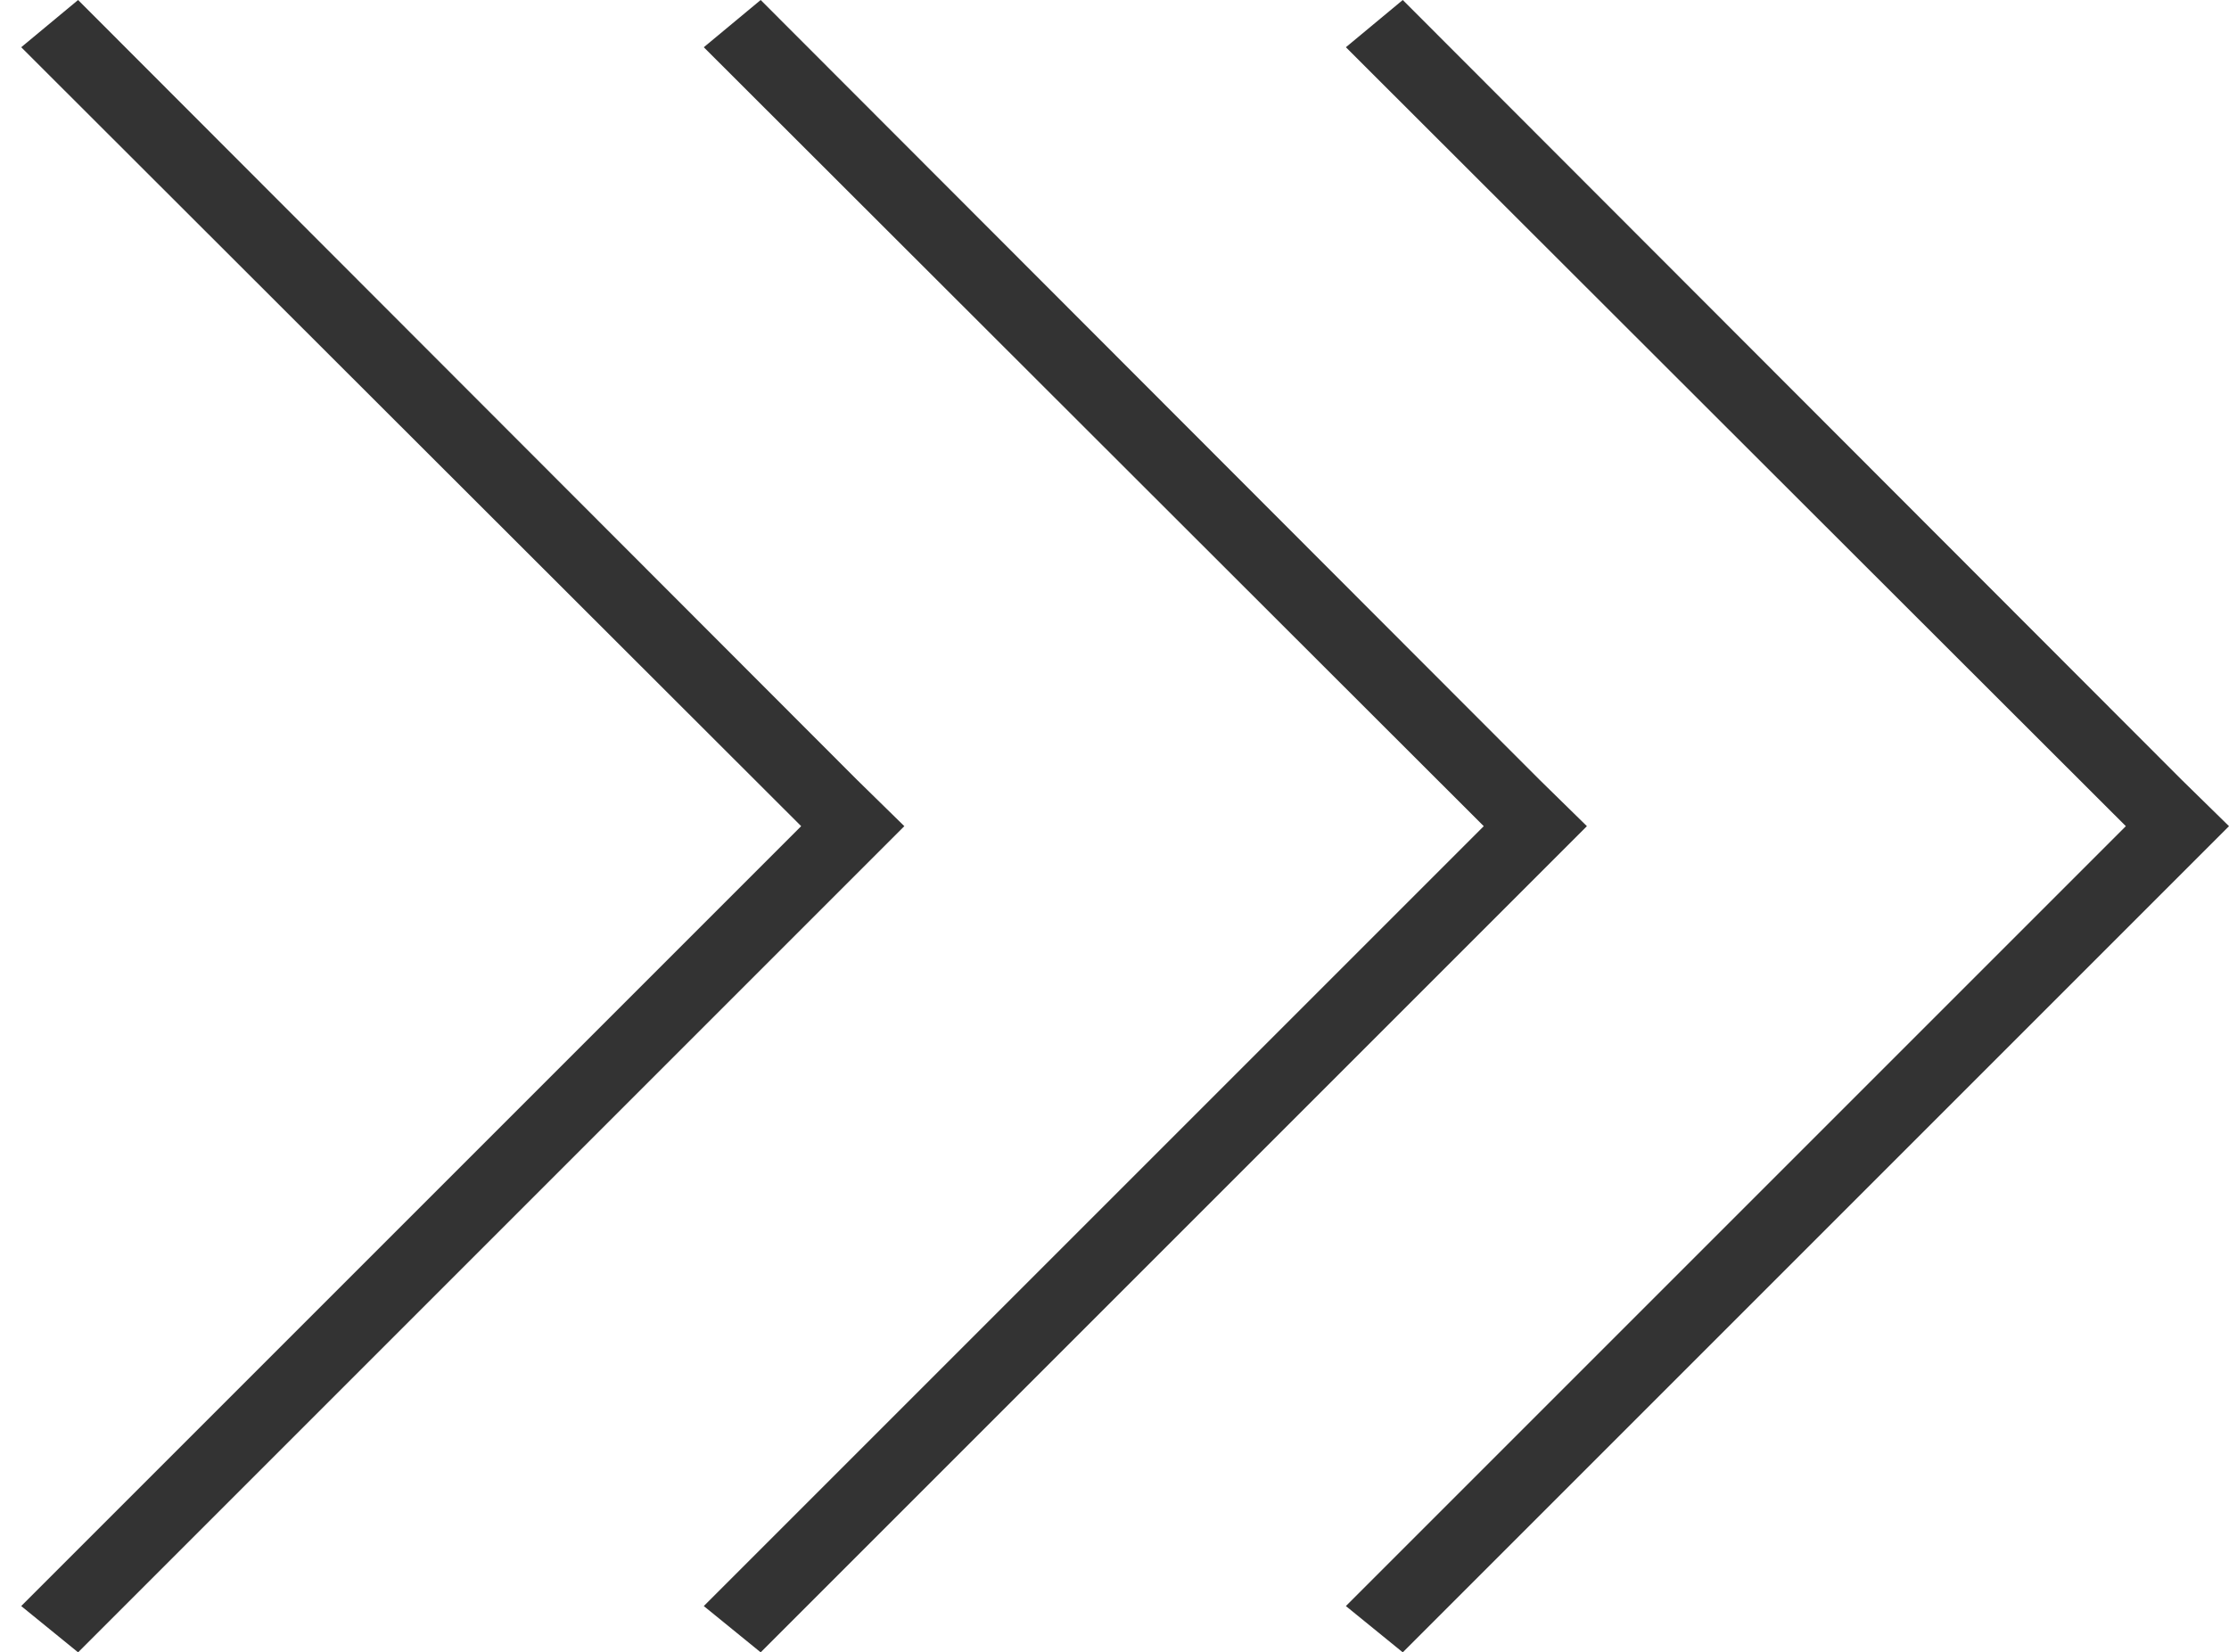
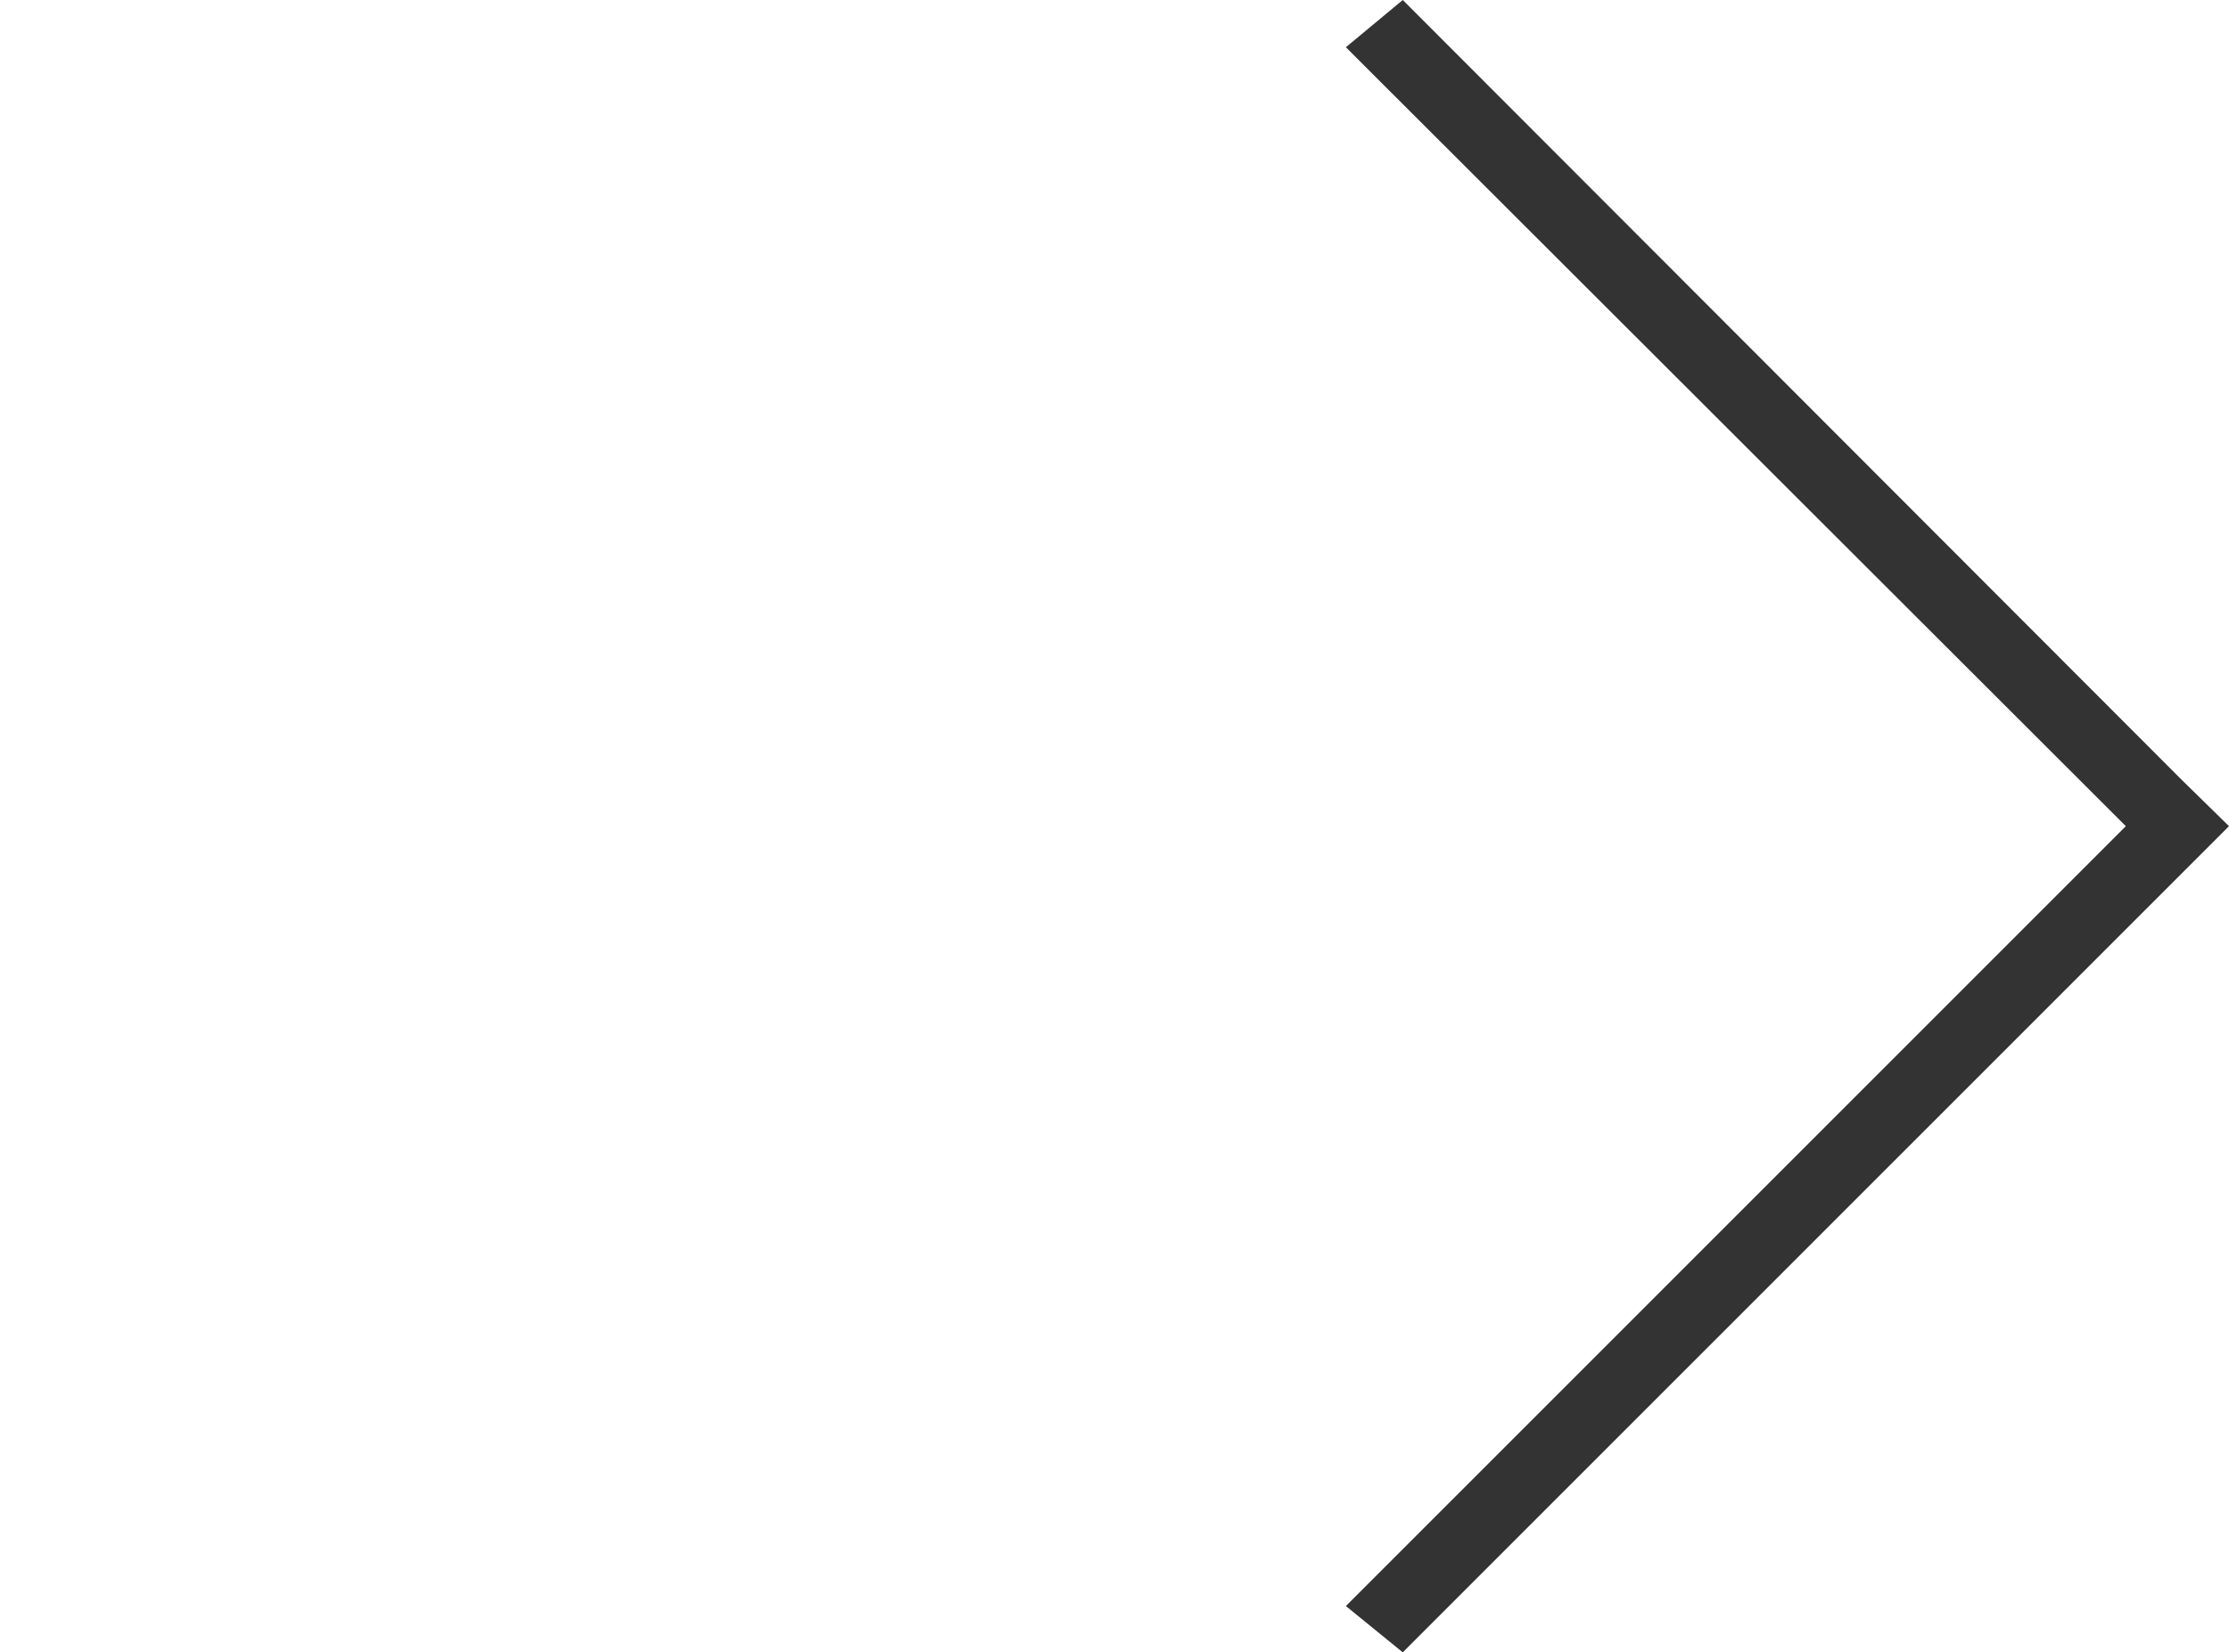
<svg xmlns="http://www.w3.org/2000/svg" version="1.1" id="レイヤー_1" x="0px" y="0px" viewBox="0 0 231.2 171.4" style="enable-background:new 0 0 231.2 171.4;" xml:space="preserve">
  <style type="text/css">
	.st0{fill:#333333;}
</style>
  <g id="レイヤー_1-2">
    <polygon class="st0" points="226.3,80.9 145.5,0 139.6,4.9 220.5,85.7 139.6,166.6 145.5,171.4 226.3,90.6 231.2,85.7  " />
  </g>
  <g id="レイヤー_1-2_00000124850085698215977540000000917351658599653548_">
-     <polygon class="st0" points="159.7,80.9 78.9,0 73,4.9 153.9,85.7 73,166.6 78.9,171.4 159.7,90.6 164.6,85.7  " />
-   </g>
+     </g>
  <g id="レイヤー_1-2_00000078007852868901615450000003635224587583644809_">
-     <polygon class="st0" points="88.9,80.9 8.1,0 2.2,4.9 83.1,85.7 2.2,166.6 8.1,171.4 88.9,90.6 93.8,85.7  " />
-   </g>
+     </g>
</svg>